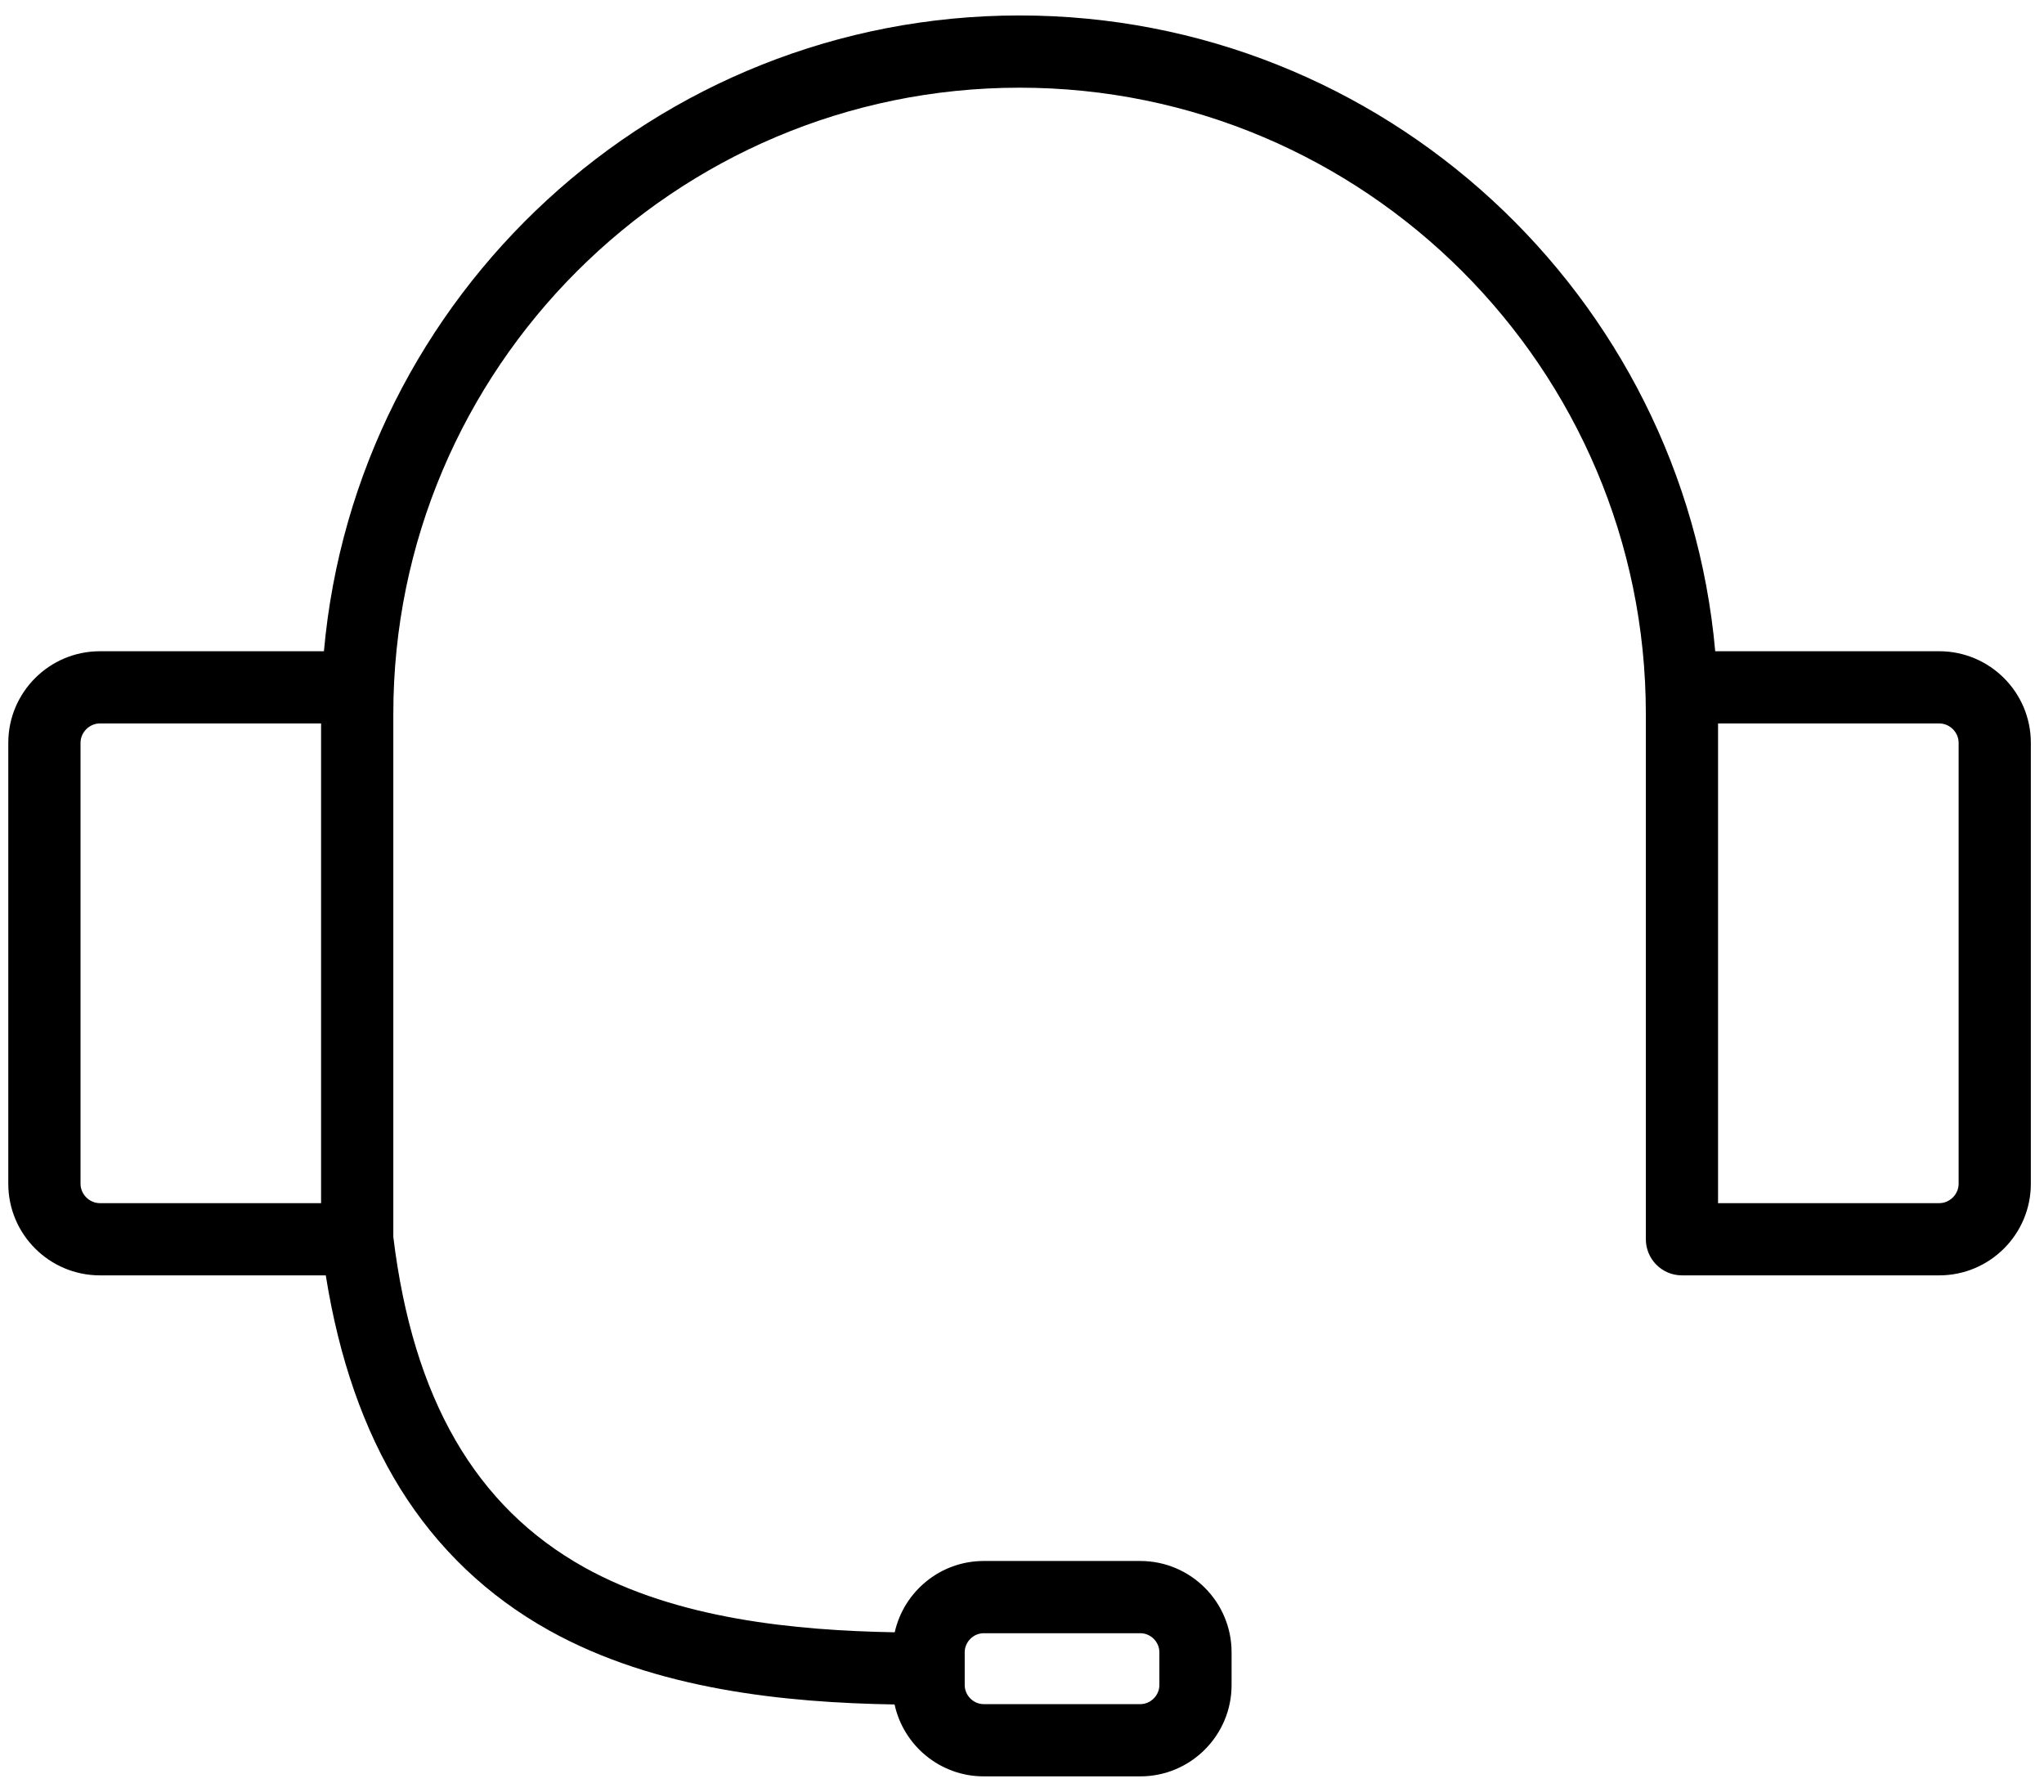
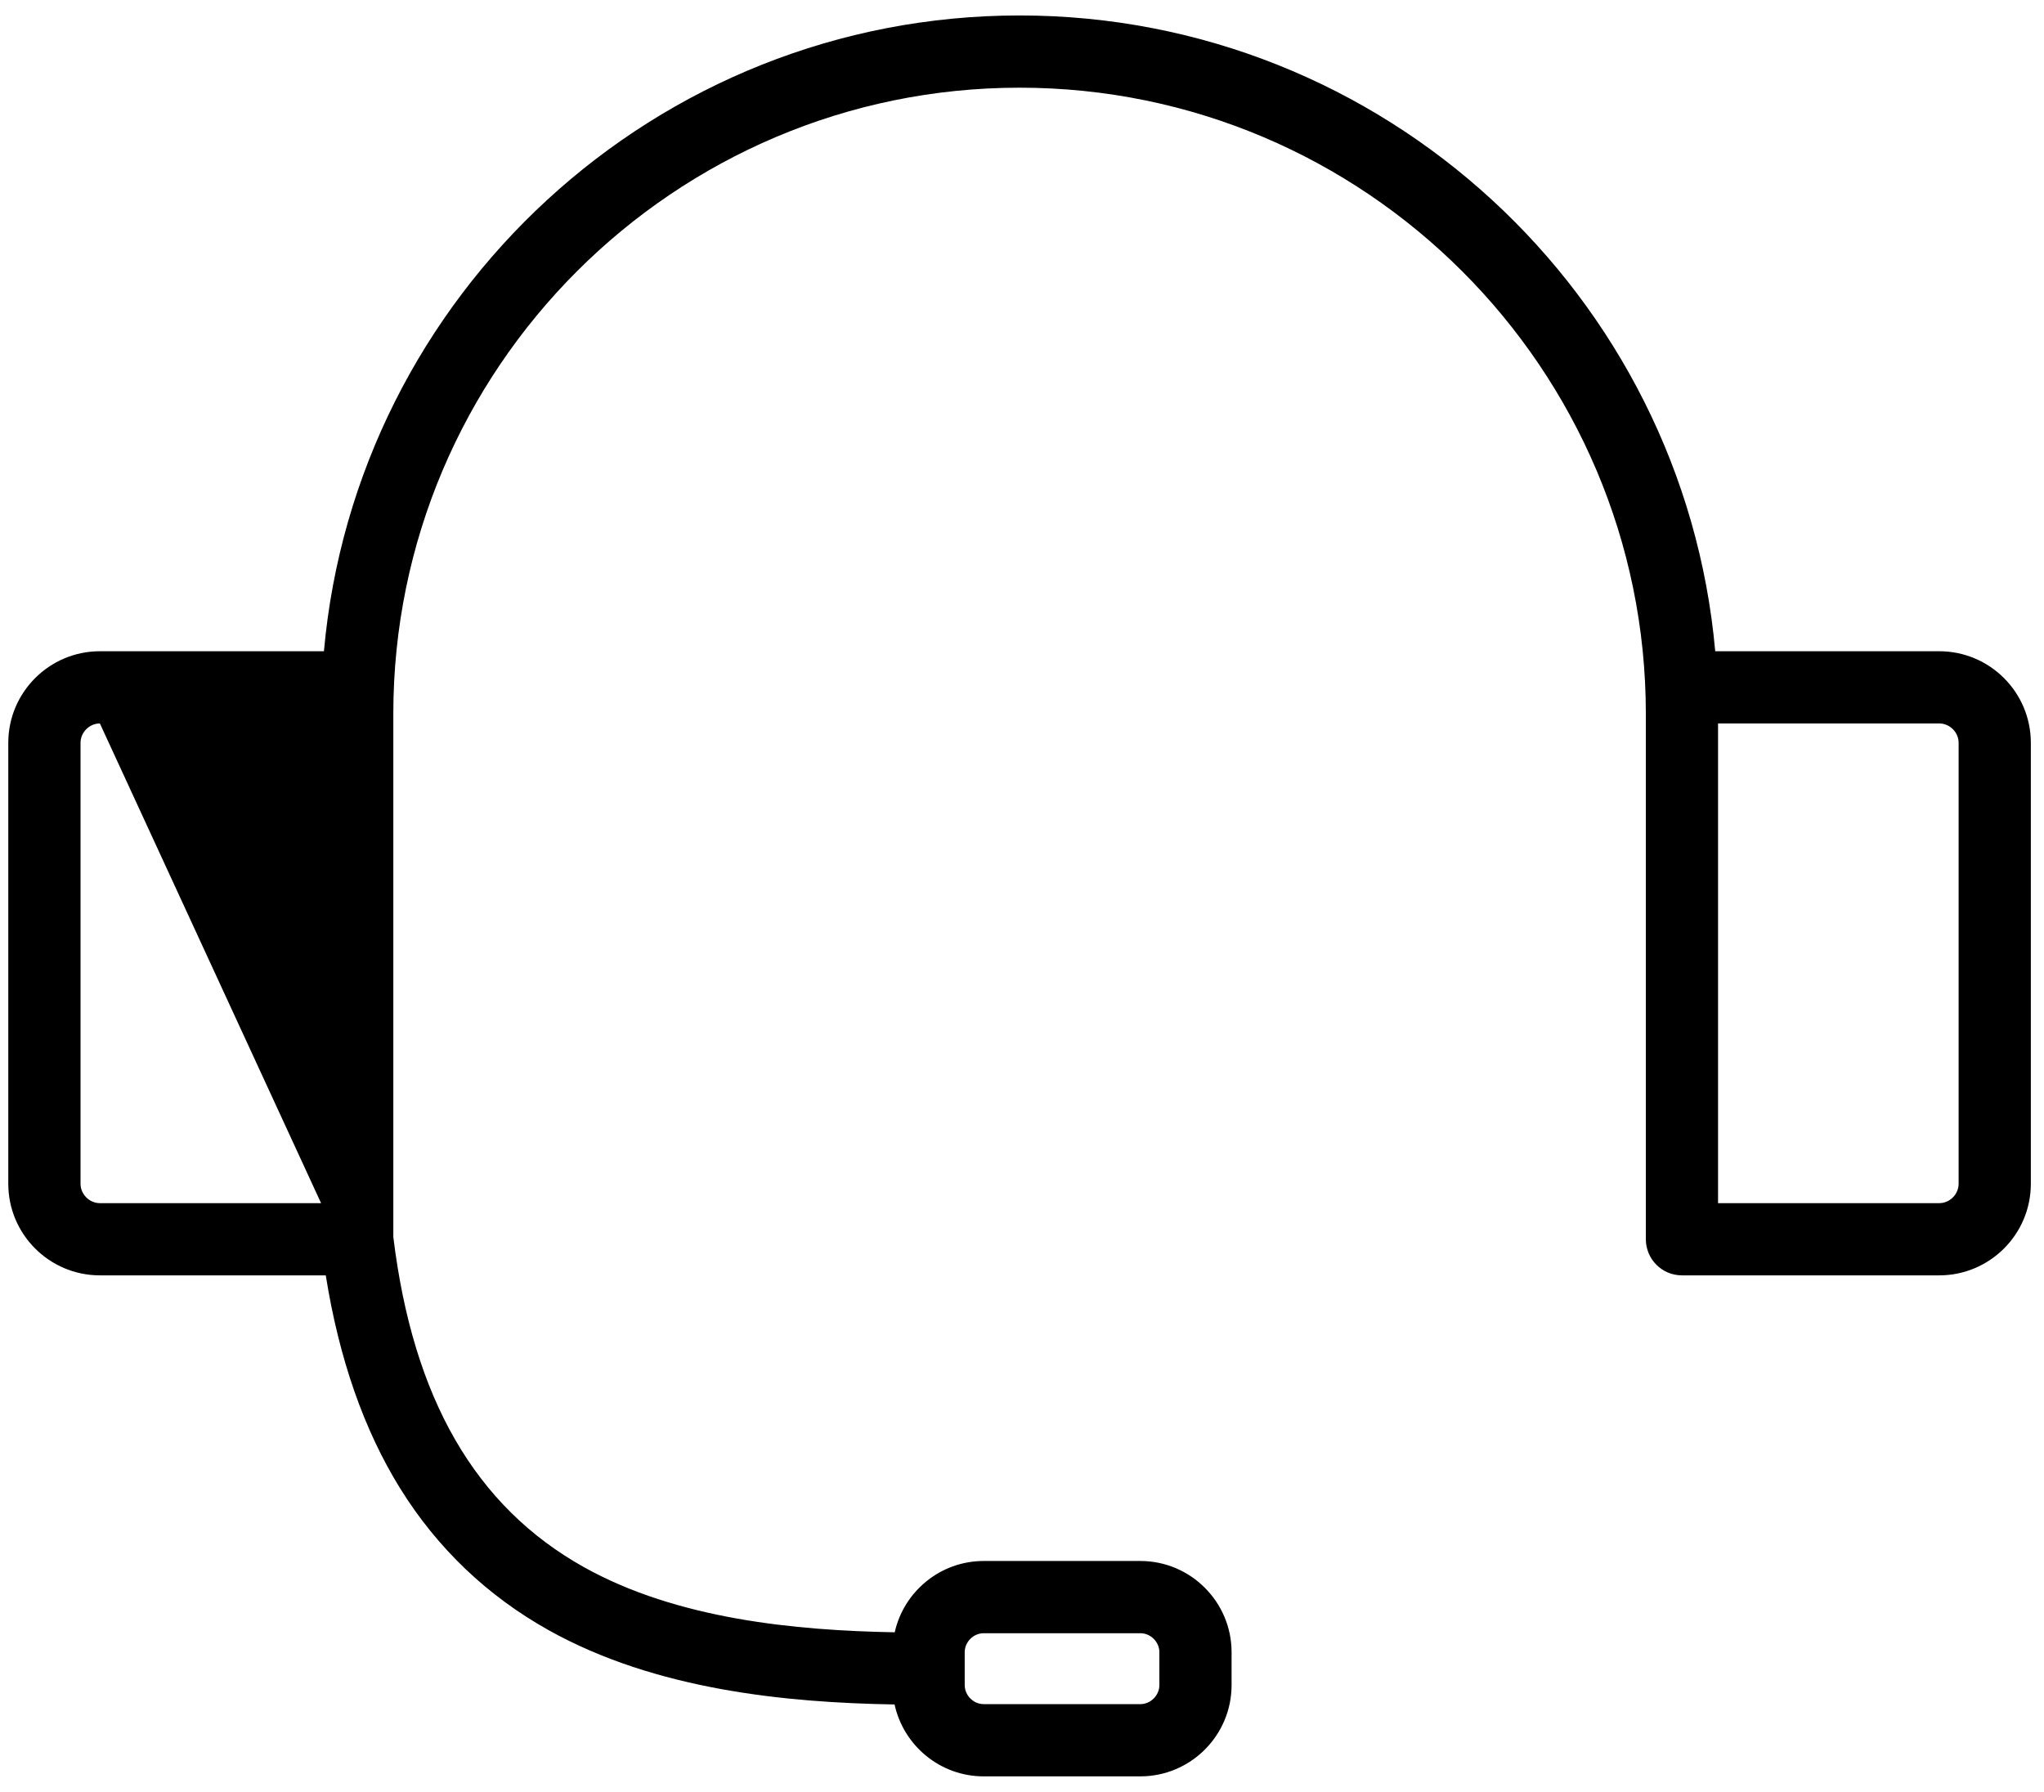
<svg xmlns="http://www.w3.org/2000/svg" width="73px" height="64px" viewBox="0 0 73 64" version="1.1">
  <title>icon-customercare</title>
  <g id="Page-1" stroke="none" stroke-width="1" fill="none" fill-rule="evenodd">
    <g id="Artboard" transform="translate(-330, -29)" fill="#000000">
-       <path d="M399.951,71.282 C399.951,71.657 399.634,71.974 399.259,71.974 L391.359,71.974 L391.359,54.84 L399.259,54.84 C399.634,54.84 399.951,55.157 399.951,55.532 L399.951,71.282 Z M332.876,71.282 L332.876,55.532 C332.876,55.157 333.193,54.84 333.567,54.84 L341.467,54.84 L341.467,71.974 L333.567,71.974 C333.193,71.974 332.876,71.657 332.876,71.282 Z M364.454,88.014 C364.454,87.645 364.765,87.335 365.133,87.335 L370.726,87.335 C371.095,87.335 371.406,87.645 371.406,88.014 L371.406,89.188 C371.406,89.556 371.095,89.868 370.726,89.868 L365.133,89.868 C364.765,89.868 364.454,89.556 364.454,89.188 L364.454,88.014 Z M399.259,52.261 L391.258,52.261 C390.123,39.55 379.415,29.552 366.414,29.552 C353.412,29.552 342.704,39.55 341.569,52.261 L333.567,52.261 C331.764,52.261 330.296,53.727 330.296,55.532 L330.296,71.282 C330.296,73.087 331.764,74.553 333.567,74.553 L341.635,74.553 C342.107,77.523 342.998,80.079 344.291,82.162 C345.618,84.299 347.407,86.007 349.608,87.234 C353.425,89.362 358.07,89.814 361.949,89.88 C362.268,91.346 363.574,92.448 365.133,92.448 L370.726,92.448 C372.523,92.448 373.985,90.986 373.985,89.188 L373.985,88.014 C373.985,86.218 372.523,84.755 370.726,84.755 L365.133,84.755 C363.582,84.755 362.28,85.846 361.954,87.302 C358.395,87.237 354.184,86.832 350.865,84.981 C346.979,82.814 344.749,78.954 344.047,73.181 L344.047,54.498 C344.047,42.164 354.081,32.132 366.414,32.132 C378.746,32.132 388.78,42.164 388.78,54.498 L388.78,73.263 C388.78,73.975 389.357,74.553 390.069,74.553 L399.259,74.553 C401.063,74.553 402.53,73.087 402.53,71.282 L402.53,55.532 C402.53,53.727 401.063,52.261 399.259,52.261 L399.259,52.261 Z" id="icon-customercare" />
+       <path d="M399.951,71.282 C399.951,71.657 399.634,71.974 399.259,71.974 L391.359,71.974 L391.359,54.84 L399.259,54.84 C399.634,54.84 399.951,55.157 399.951,55.532 L399.951,71.282 Z M332.876,71.282 L332.876,55.532 C332.876,55.157 333.193,54.84 333.567,54.84 L341.467,71.974 L333.567,71.974 C333.193,71.974 332.876,71.657 332.876,71.282 Z M364.454,88.014 C364.454,87.645 364.765,87.335 365.133,87.335 L370.726,87.335 C371.095,87.335 371.406,87.645 371.406,88.014 L371.406,89.188 C371.406,89.556 371.095,89.868 370.726,89.868 L365.133,89.868 C364.765,89.868 364.454,89.556 364.454,89.188 L364.454,88.014 Z M399.259,52.261 L391.258,52.261 C390.123,39.55 379.415,29.552 366.414,29.552 C353.412,29.552 342.704,39.55 341.569,52.261 L333.567,52.261 C331.764,52.261 330.296,53.727 330.296,55.532 L330.296,71.282 C330.296,73.087 331.764,74.553 333.567,74.553 L341.635,74.553 C342.107,77.523 342.998,80.079 344.291,82.162 C345.618,84.299 347.407,86.007 349.608,87.234 C353.425,89.362 358.07,89.814 361.949,89.88 C362.268,91.346 363.574,92.448 365.133,92.448 L370.726,92.448 C372.523,92.448 373.985,90.986 373.985,89.188 L373.985,88.014 C373.985,86.218 372.523,84.755 370.726,84.755 L365.133,84.755 C363.582,84.755 362.28,85.846 361.954,87.302 C358.395,87.237 354.184,86.832 350.865,84.981 C346.979,82.814 344.749,78.954 344.047,73.181 L344.047,54.498 C344.047,42.164 354.081,32.132 366.414,32.132 C378.746,32.132 388.78,42.164 388.78,54.498 L388.78,73.263 C388.78,73.975 389.357,74.553 390.069,74.553 L399.259,74.553 C401.063,74.553 402.53,73.087 402.53,71.282 L402.53,55.532 C402.53,53.727 401.063,52.261 399.259,52.261 L399.259,52.261 Z" id="icon-customercare" />
    </g>
  </g>
</svg>